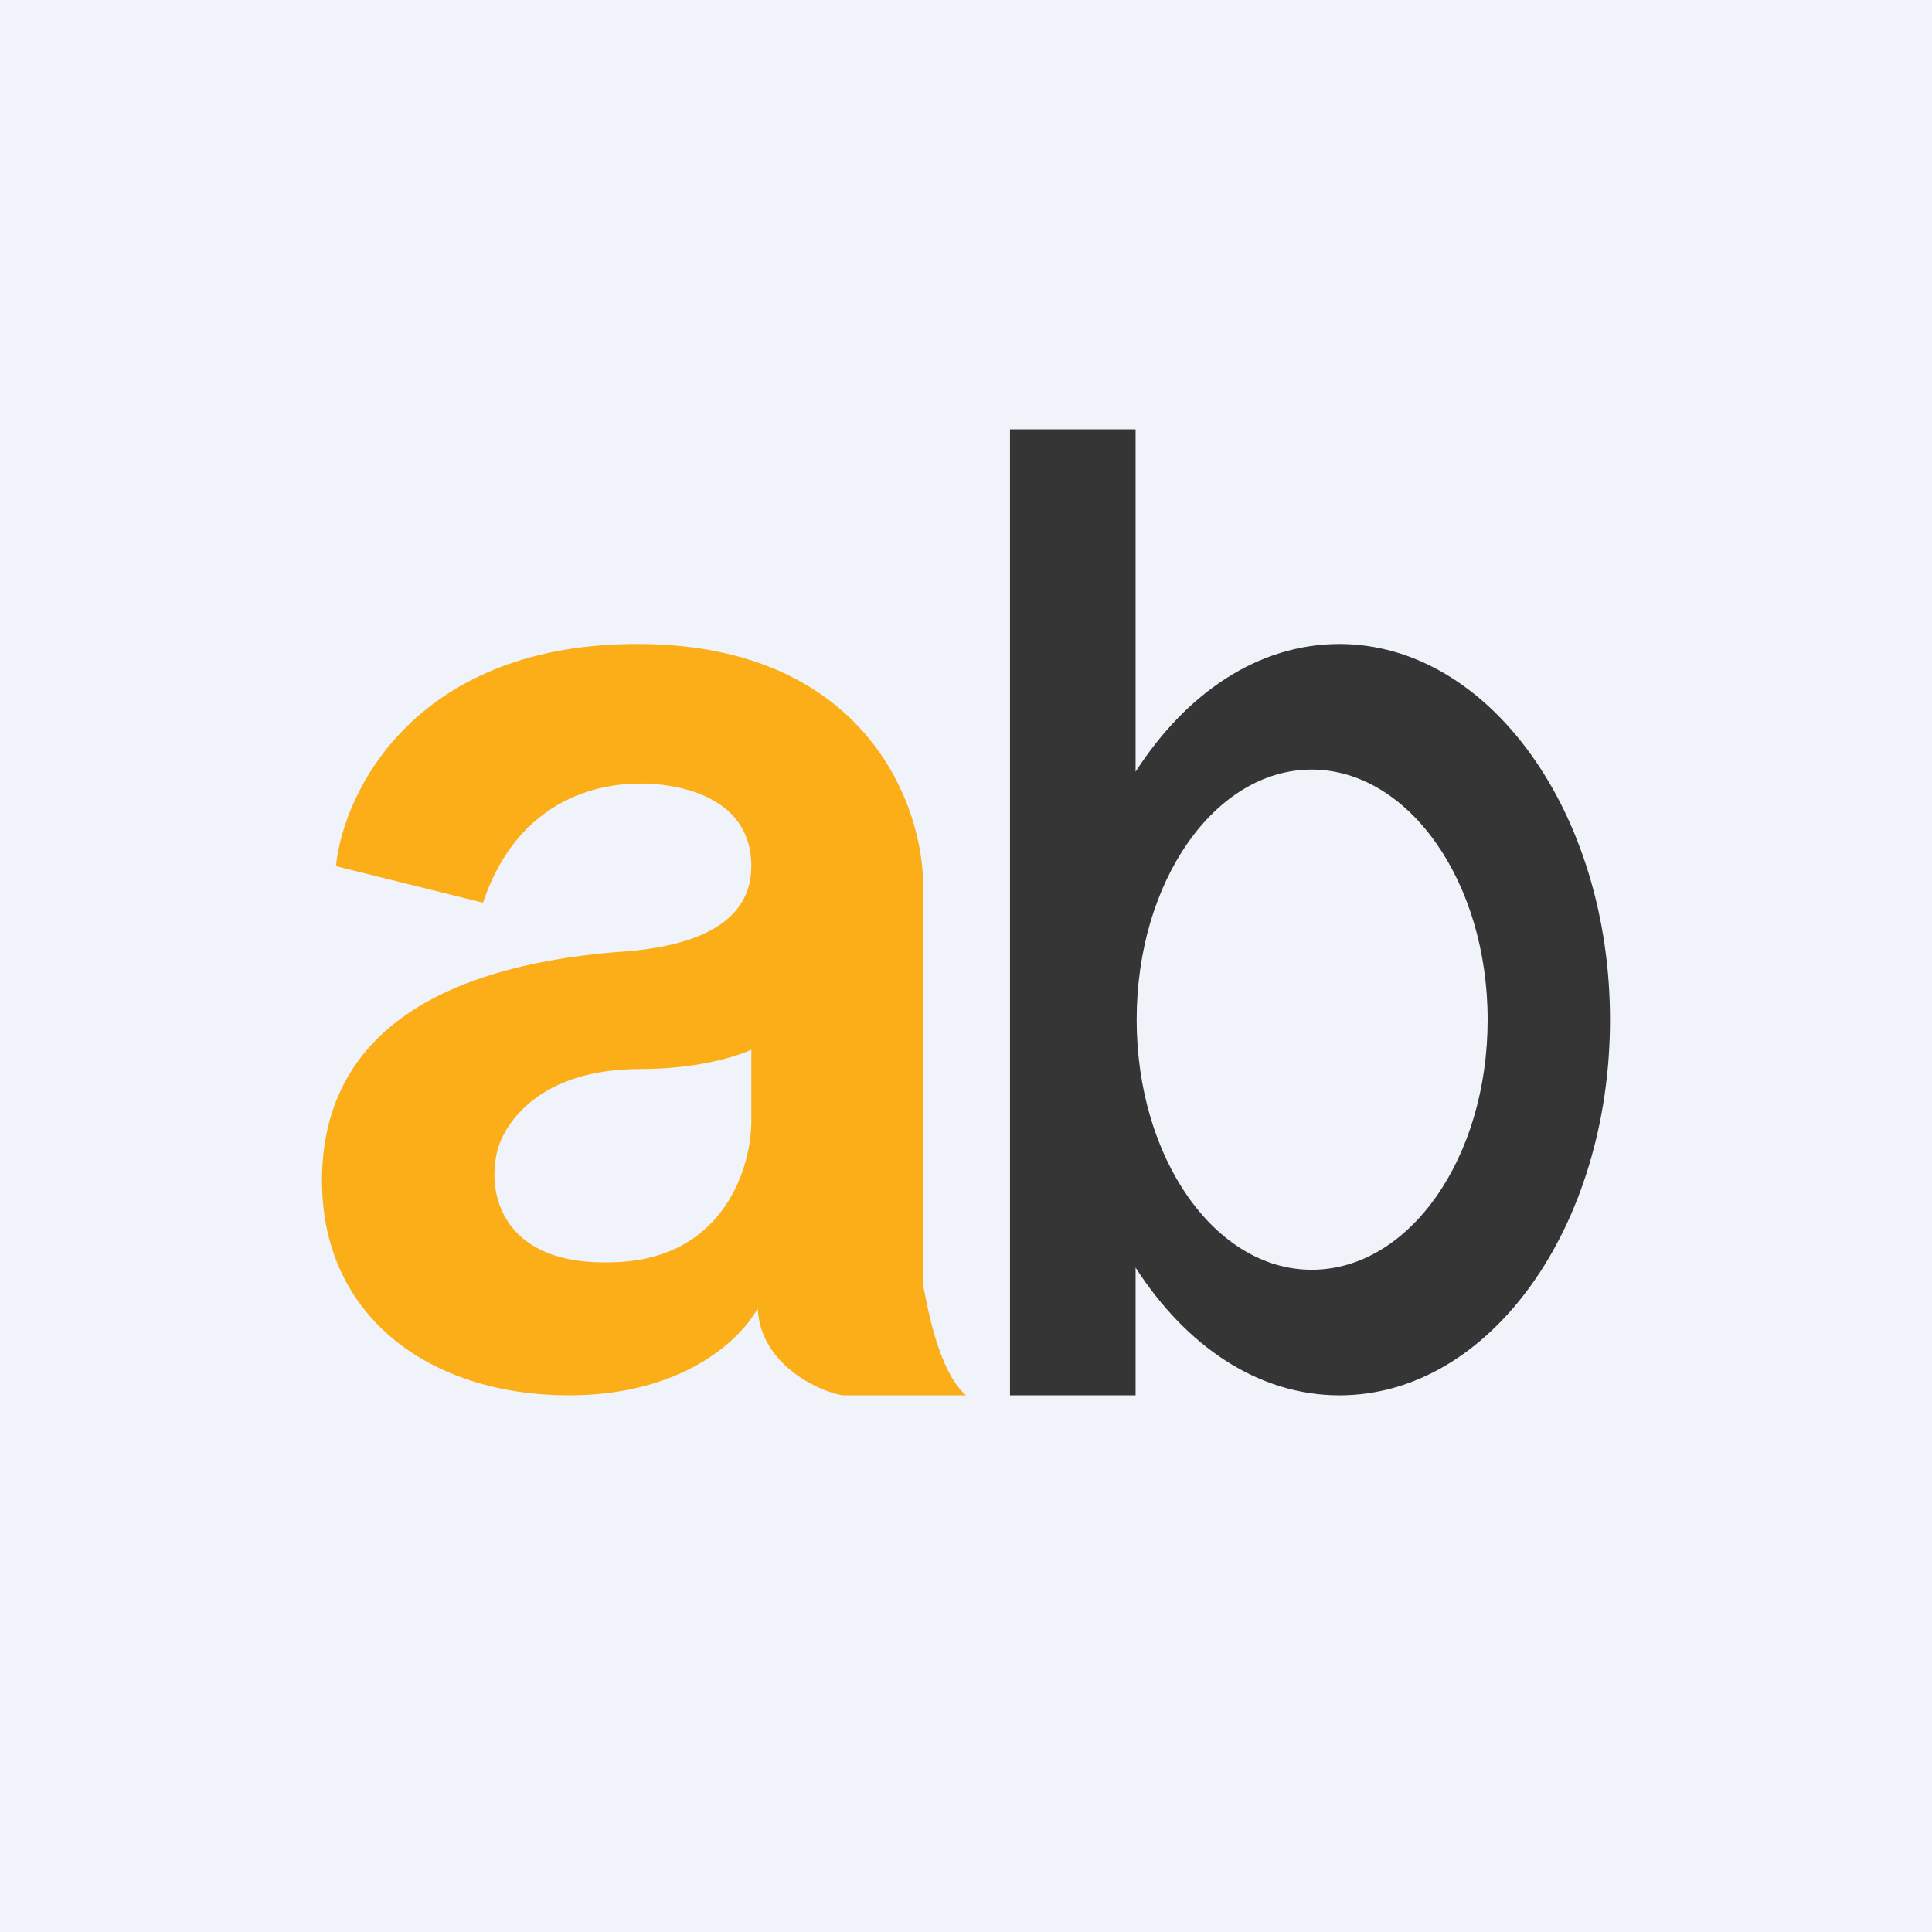
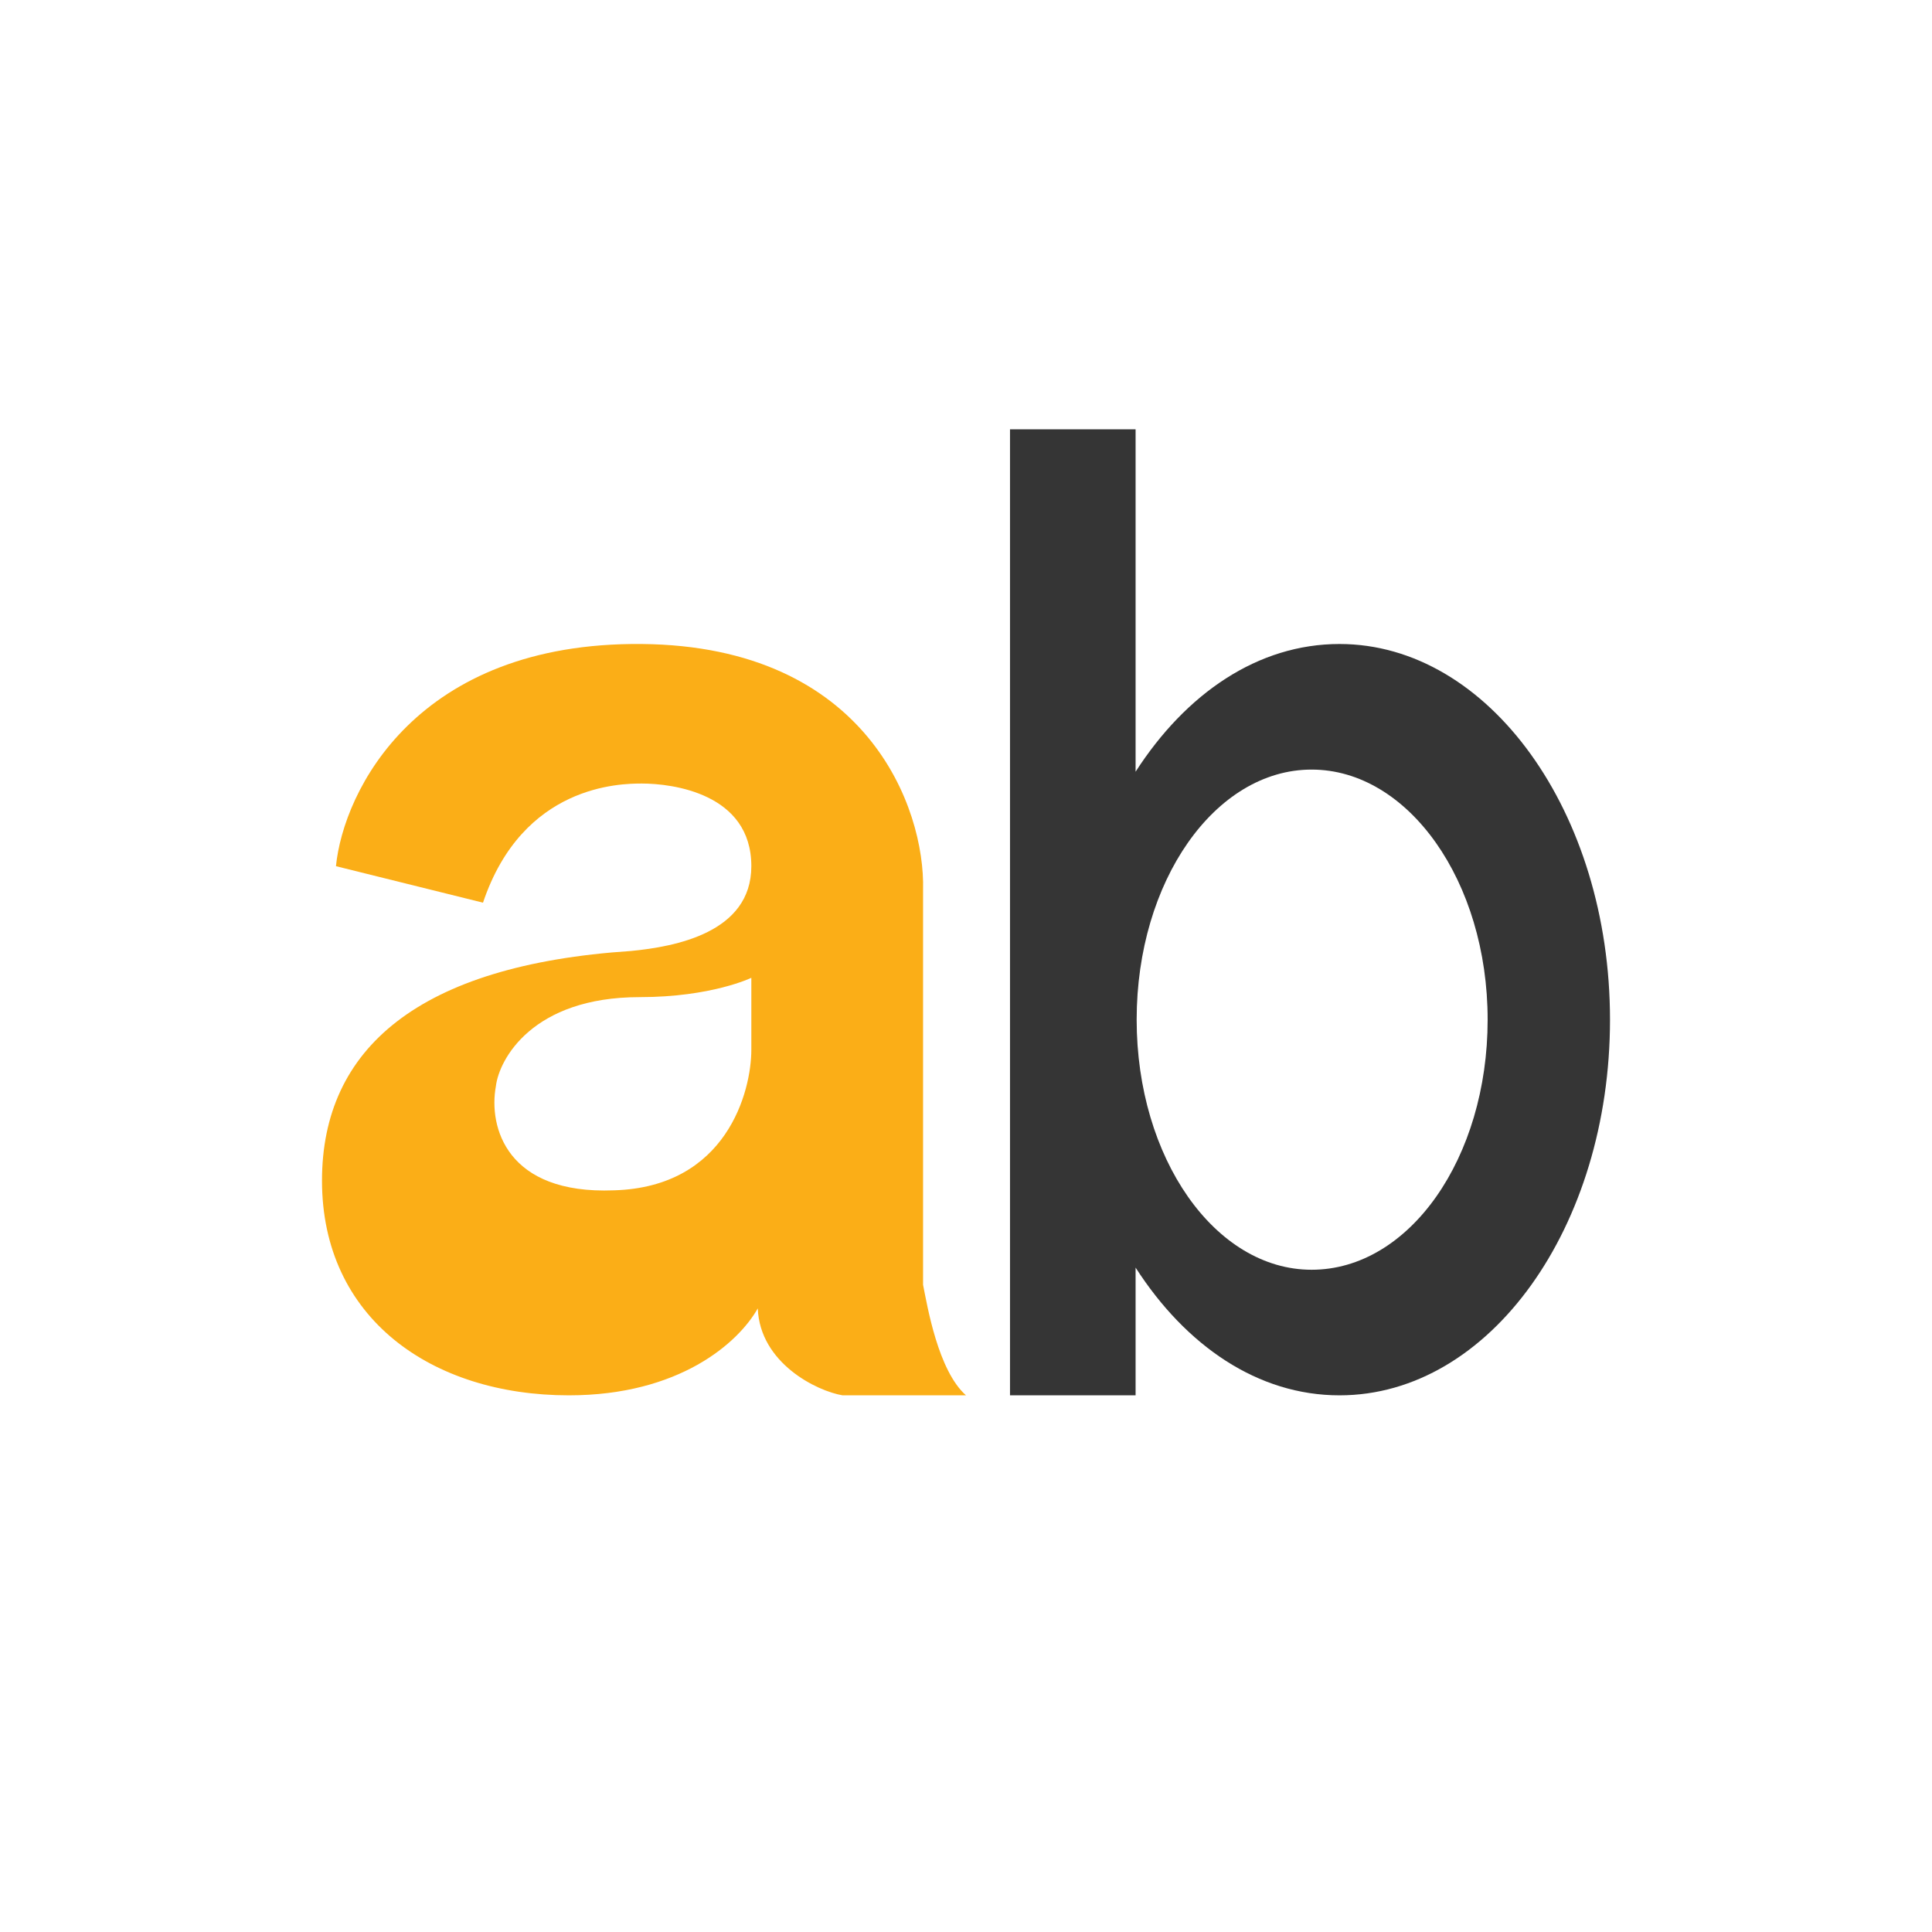
<svg xmlns="http://www.w3.org/2000/svg" width="18" height="18" viewBox="0 0 18 18">
-   <path fill="#F0F3FA" d="M0 0h18v18H0z" />
-   <path fill-rule="evenodd" d="M3.13 8.07c.07-.7.75-2.09 2.85-2.07 2.1.02 2.64 1.53 2.62 2.29V11.97c.04.2.14.8.4 1.03H7.85c-.24-.04-.77-.3-.79-.81-.18.32-.73.81-1.76.81-1.28 0-2.3-.72-2.3-2 0-1.23.9-2.01 2.88-2.14C6.29 8.82 7 8.69 7 8.07c0-.68-.74-.77-1.02-.77-.2 0-1.11.01-1.48 1.11l-1.37-.34zM7 9.78v.67c0 .39-.23 1.28-1.28 1.31-1 .04-1.17-.59-1.1-.97.03-.25.34-.83 1.34-.83.67 0 1.04-.18 1.04-.18z" fill="#FBAE17" />
+   <path fill-rule="evenodd" d="M3.13 8.07c.07-.7.75-2.09 2.85-2.07 2.1.02 2.64 1.53 2.62 2.29V11.97c.04.2.14.8.4 1.03H7.85c-.24-.04-.77-.3-.79-.81-.18.32-.73.81-1.76.81-1.28 0-2.3-.72-2.3-2 0-1.23.9-2.01 2.88-2.14C6.29 8.82 7 8.69 7 8.07c0-.68-.74-.77-1.02-.77-.2 0-1.11.01-1.48 1.11l-1.37-.34zM7 9.78c0 .39-.23 1.28-1.28 1.31-1 .04-1.17-.59-1.1-.97.03-.25.34-.83 1.34-.83.67 0 1.04-.18 1.04-.18z" fill="#FBAE17" />
  <path d="M10.58 4H9.41v9h1.17v-1.19c.47.73 1.14 1.19 1.9 1.19 1.4 0 2.52-1.57 2.52-3.5S13.87 6 12.48 6c-.76 0-1.43.46-1.9 1.19V4zm3.28 5.5c0 1.29-.73 2.33-1.64 2.33-.9 0-1.63-1.04-1.63-2.33s.73-2.33 1.63-2.33c.9 0 1.64 1.04 1.64 2.33z" fill="#353535" />
</svg>